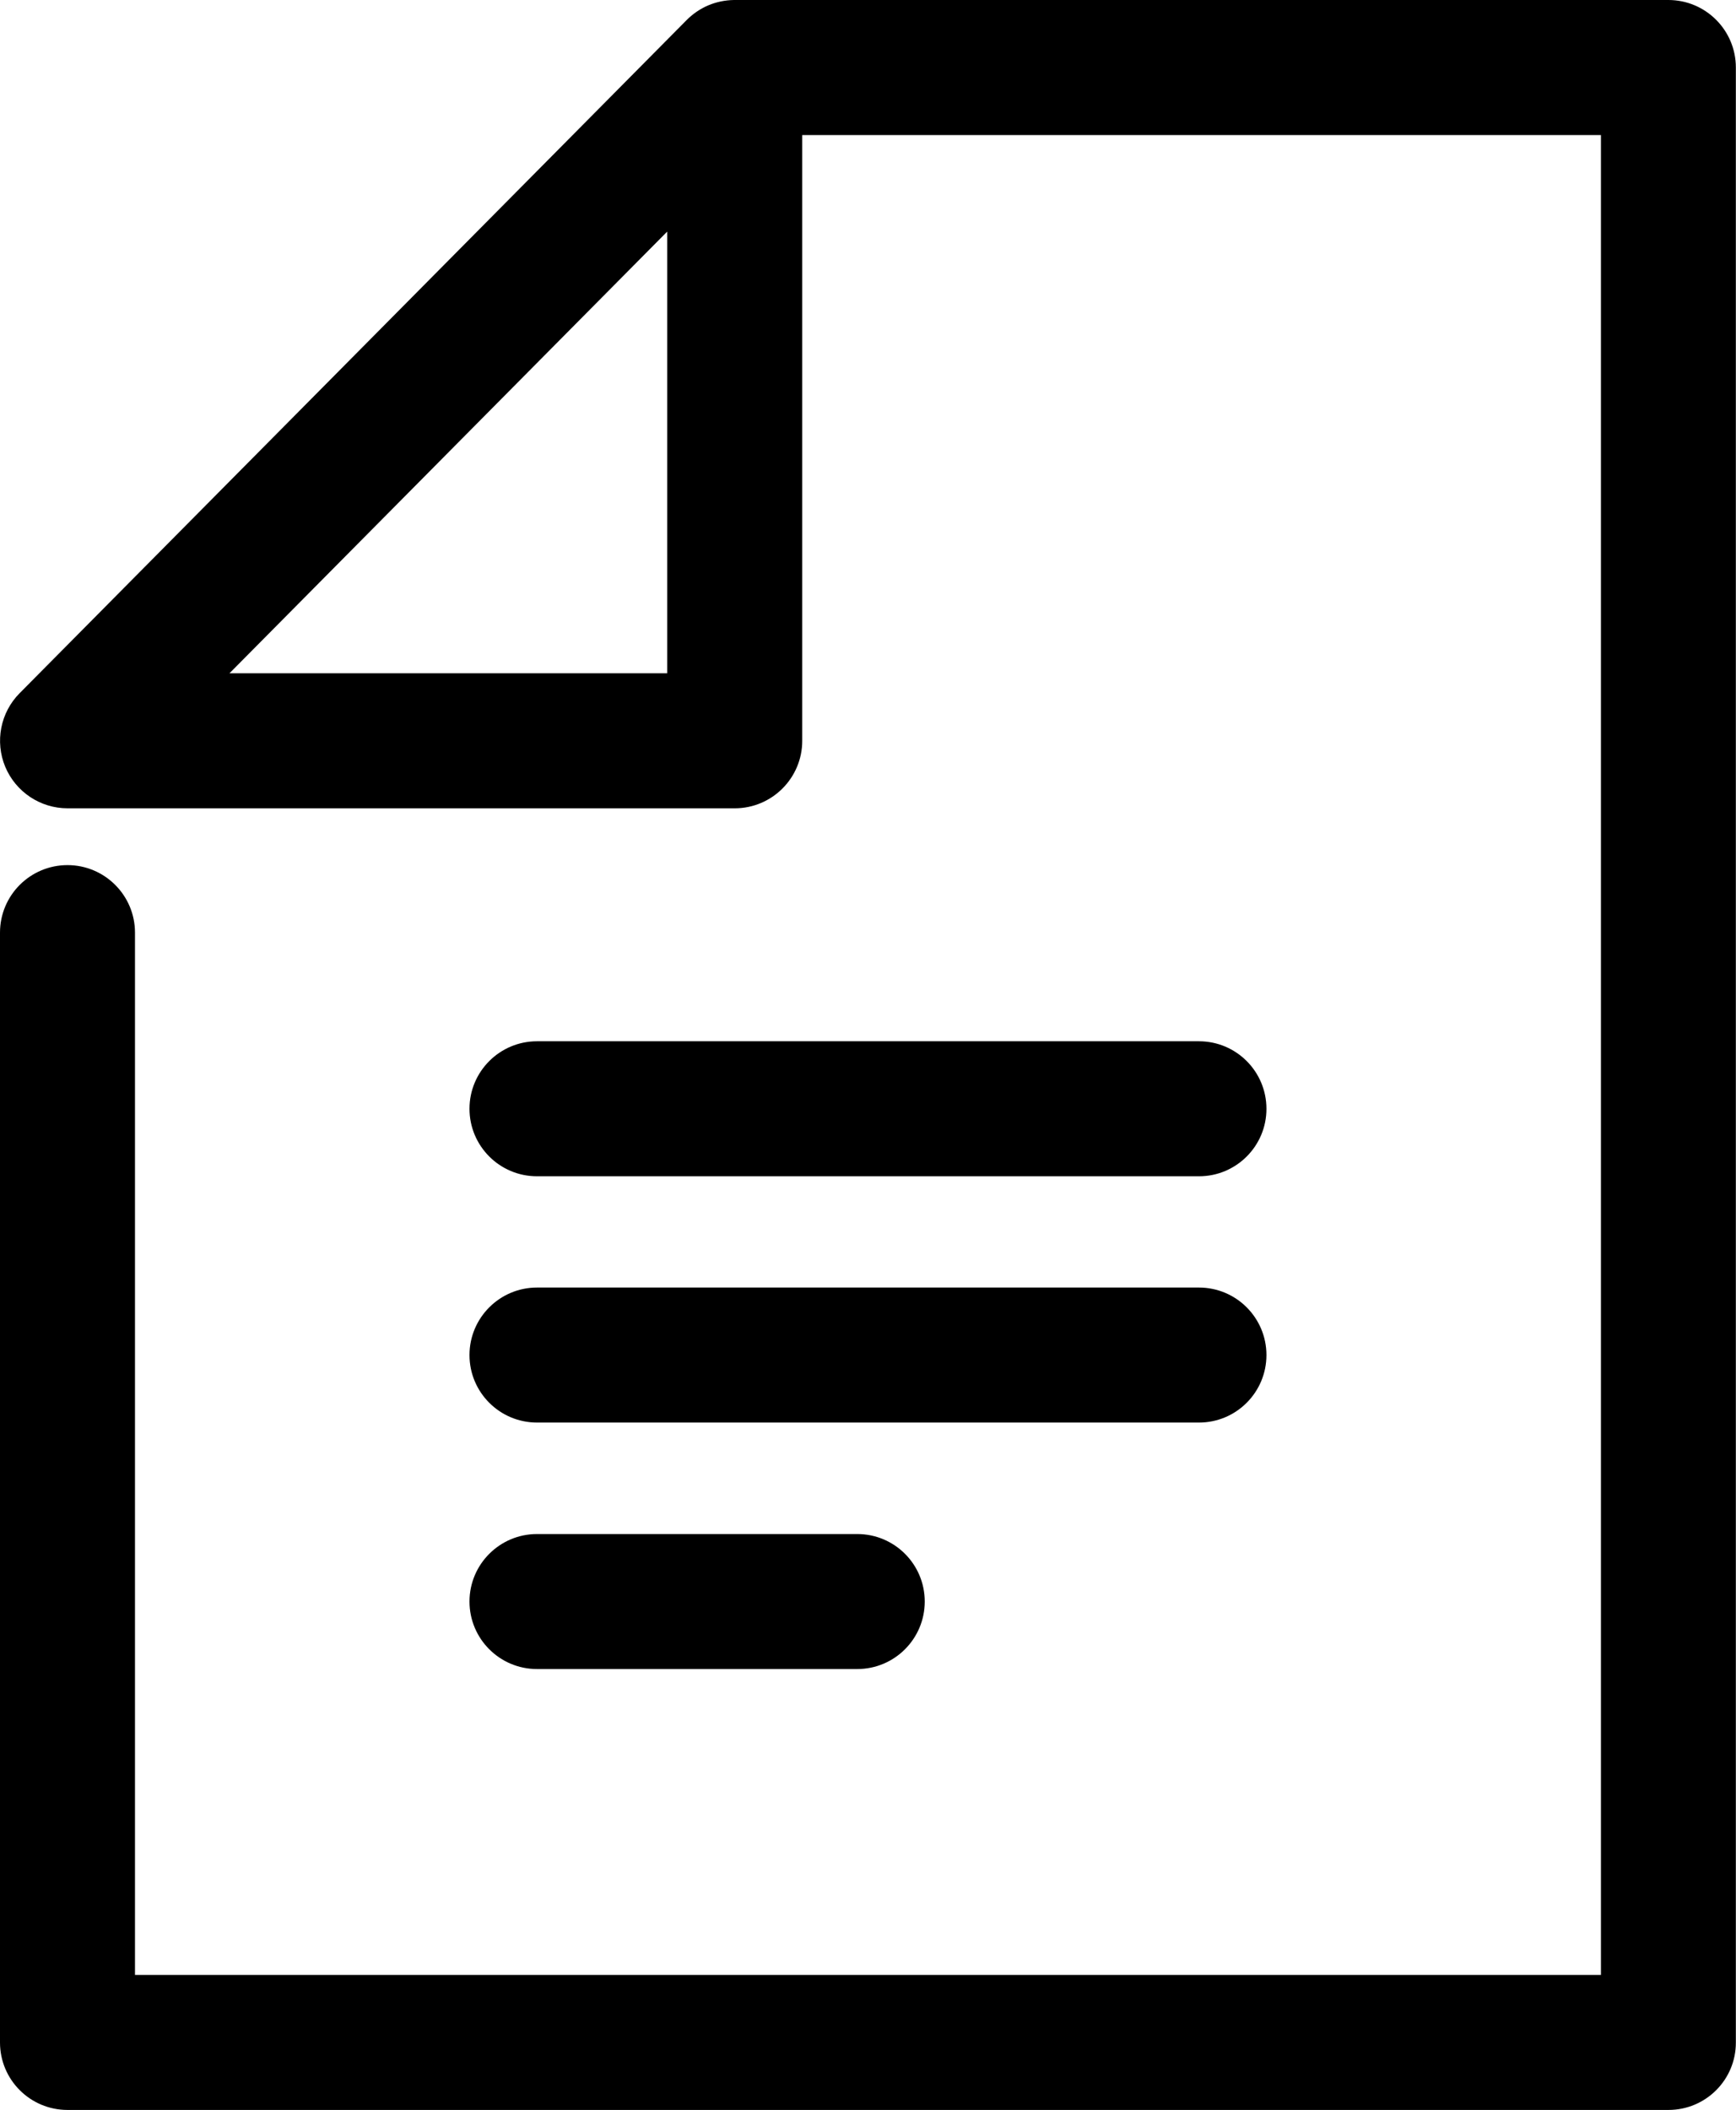
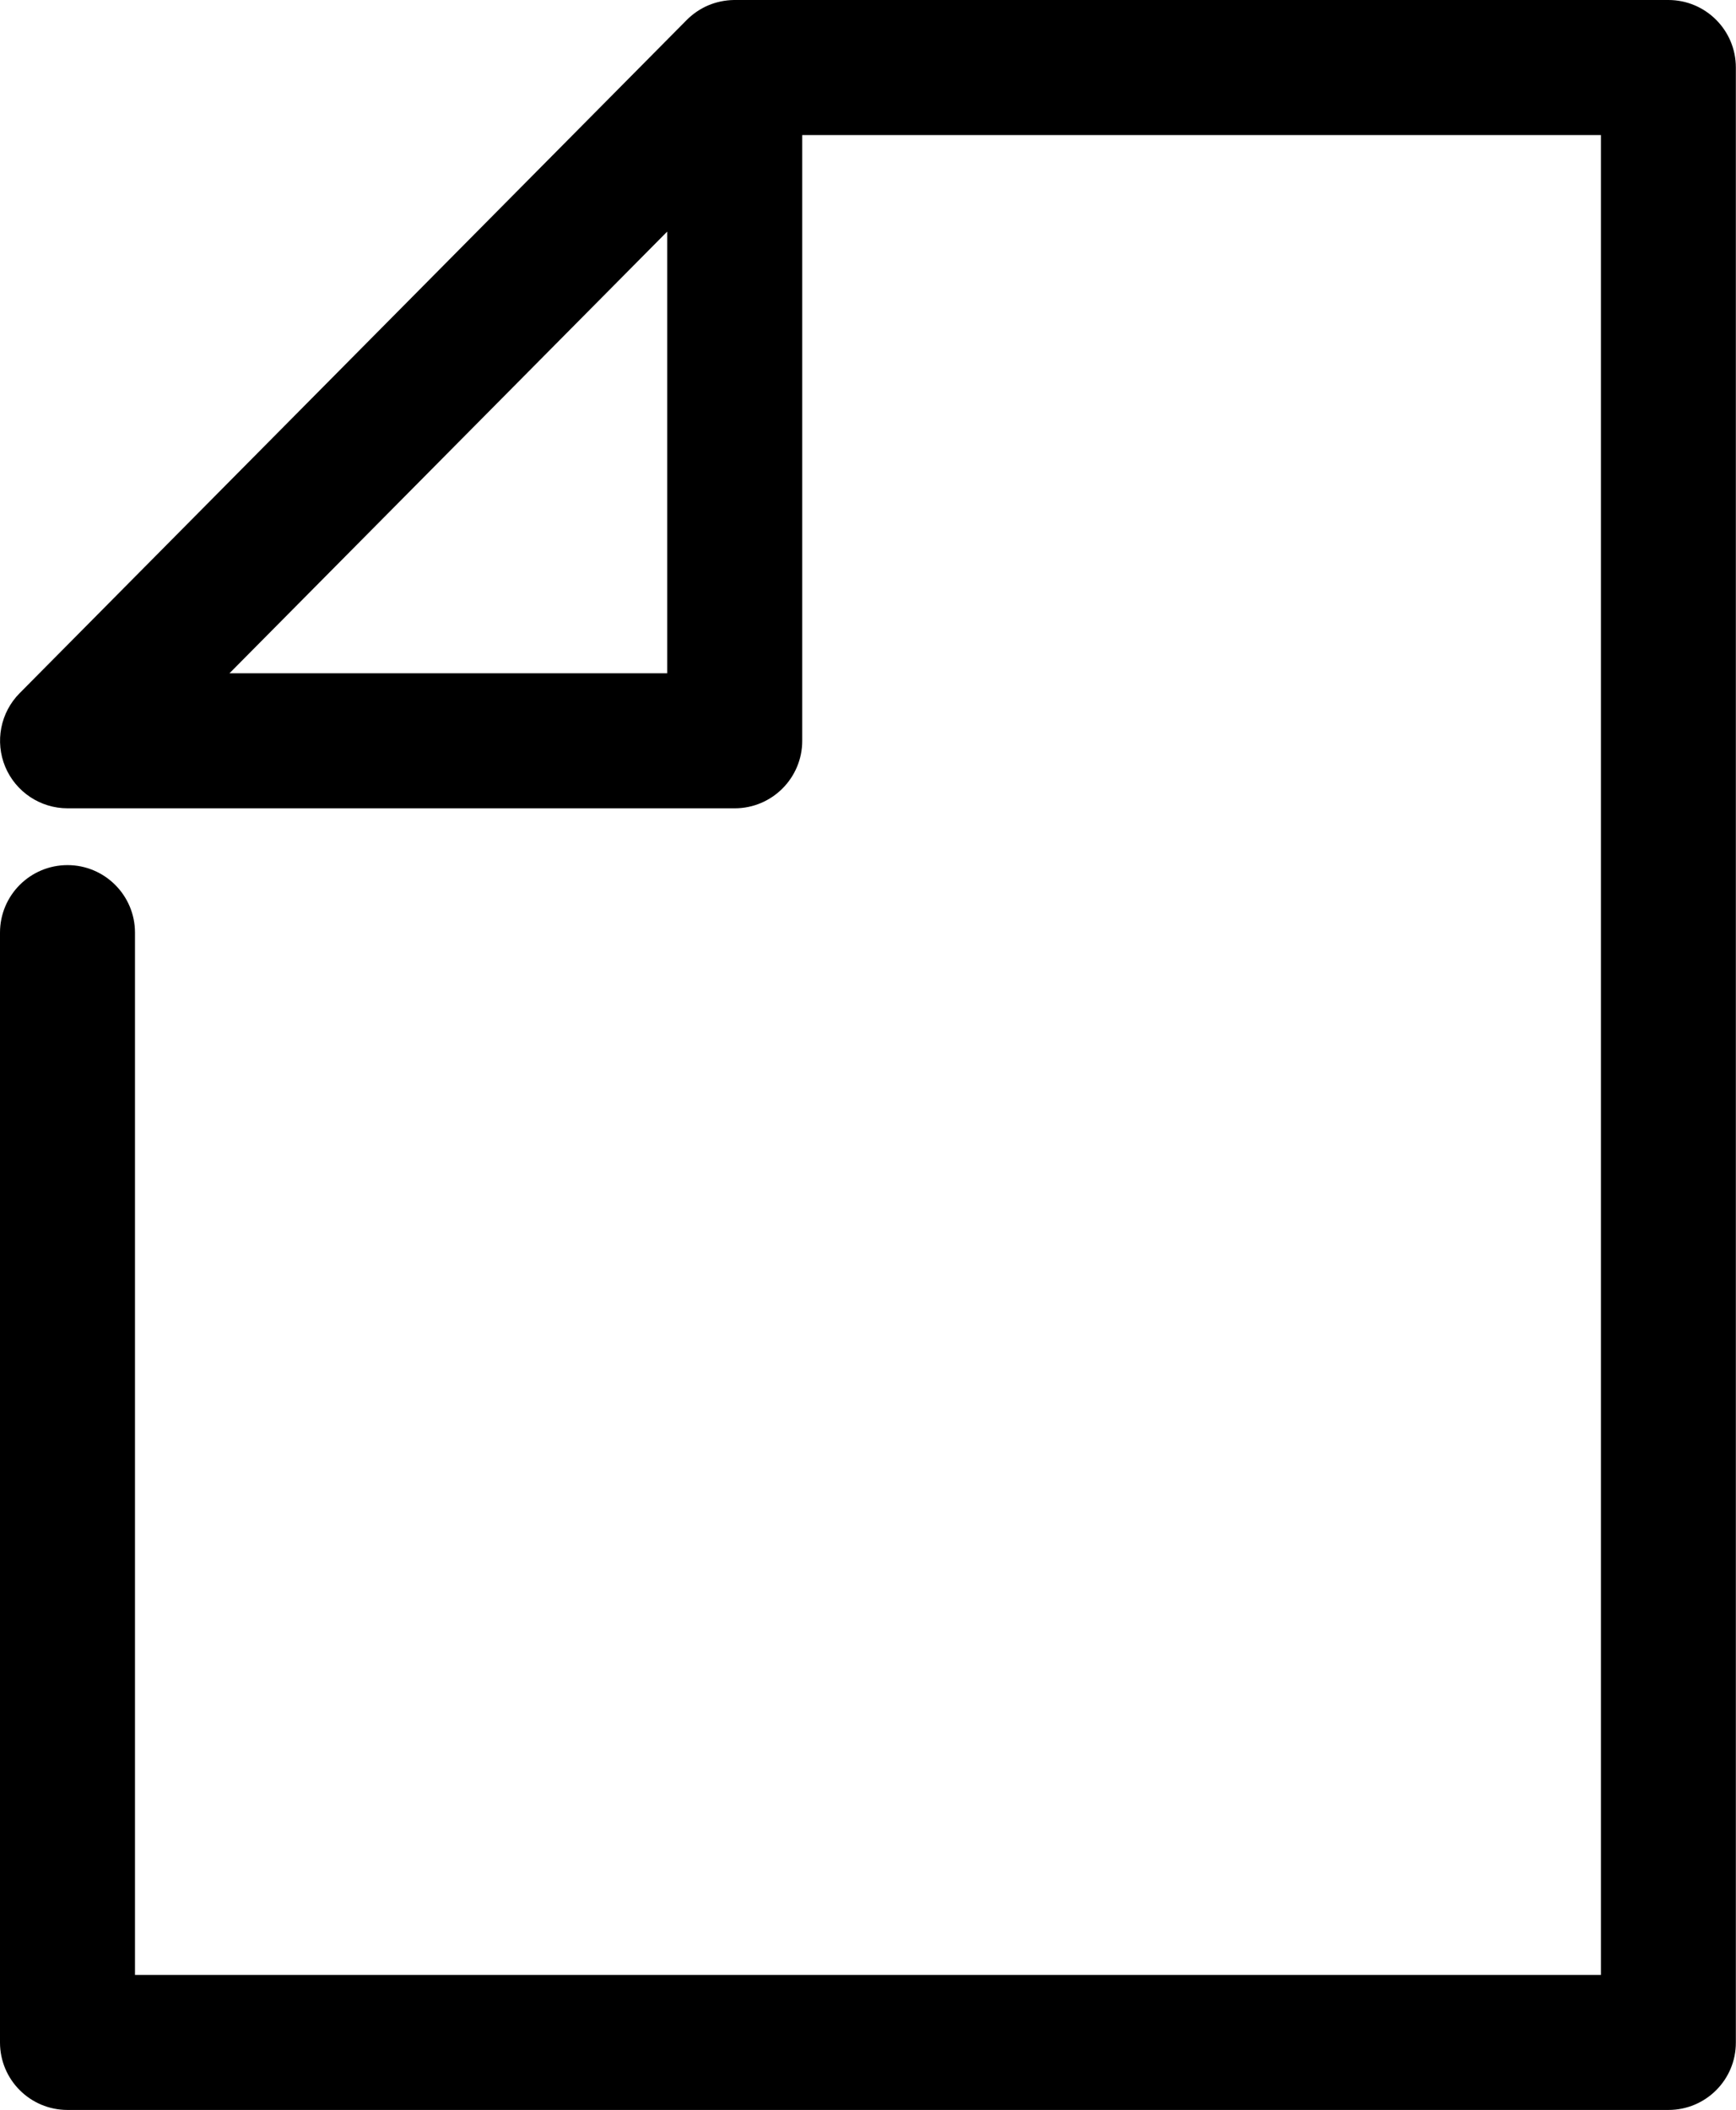
<svg xmlns="http://www.w3.org/2000/svg" version="1.1" id="_x31_1_x5F_text_x5F_file" x="0px" y="0px" width="24.641px" height="29.943px" viewBox="0 0 24.641 29.943" enable-background="new 0 0 24.641 29.943" xml:space="preserve">
  <g>
    <g>
      <g>
        <g>
          <path d="M23.682,29.943H0.958C0.429,29.943,0,29.515,0,28.985v-15.75c0-0.529,0.429-0.958,0.958-0.958s0.958,0.43,0.958,0.958      v14.792h20.808V1.917H11.387v8.596c0,0.529-0.43,0.958-0.958,0.958h-9.47c-0.387,0-0.736-0.233-0.885-0.59      c-0.148-0.357-0.068-0.769,0.204-1.043l9.47-9.555c0.09-0.09,0.193-0.159,0.305-0.207C10.165,0.029,10.288,0.002,10.418,0      c0,0,0,0,0.001,0c0,0,0,0,0.001,0c-0.001-0.001,0.005,0,0.008,0c0,0,0.001,0,0.001,0h13.252c0.529,0,0.958,0.429,0.958,0.958      v28.026C24.641,29.515,24.211,29.943,23.682,29.943z M3.257,9.555H9.47V3.287L3.257,9.555z" />
        </g>
      </g>
    </g>
    <g>
      <g>
-         <path d="M17.019,16.693H7.622c-0.529,0-0.958-0.429-0.958-0.958c0-0.529,0.43-0.958,0.958-0.958h9.396     c0.529,0,0.958,0.429,0.958,0.958C17.977,16.264,17.547,16.693,17.019,16.693z" />
-       </g>
+         </g>
      <g>
-         <path d="M17.019,20.188H7.622c-0.529,0-0.958-0.429-0.958-0.958s0.43-0.958,0.958-0.958h9.396c0.529,0,0.958,0.429,0.958,0.958     S17.547,20.188,17.019,20.188z" />
-       </g>
+         </g>
      <g>
-         <path d="M12.168,23.686H7.622c-0.529,0-0.958-0.429-0.958-0.958s0.43-0.958,0.958-0.958h4.546c0.529,0,0.958,0.429,0.958,0.958     S12.697,23.686,12.168,23.686z" />
-       </g>
+         </g>
    </g>
  </g>
</svg>